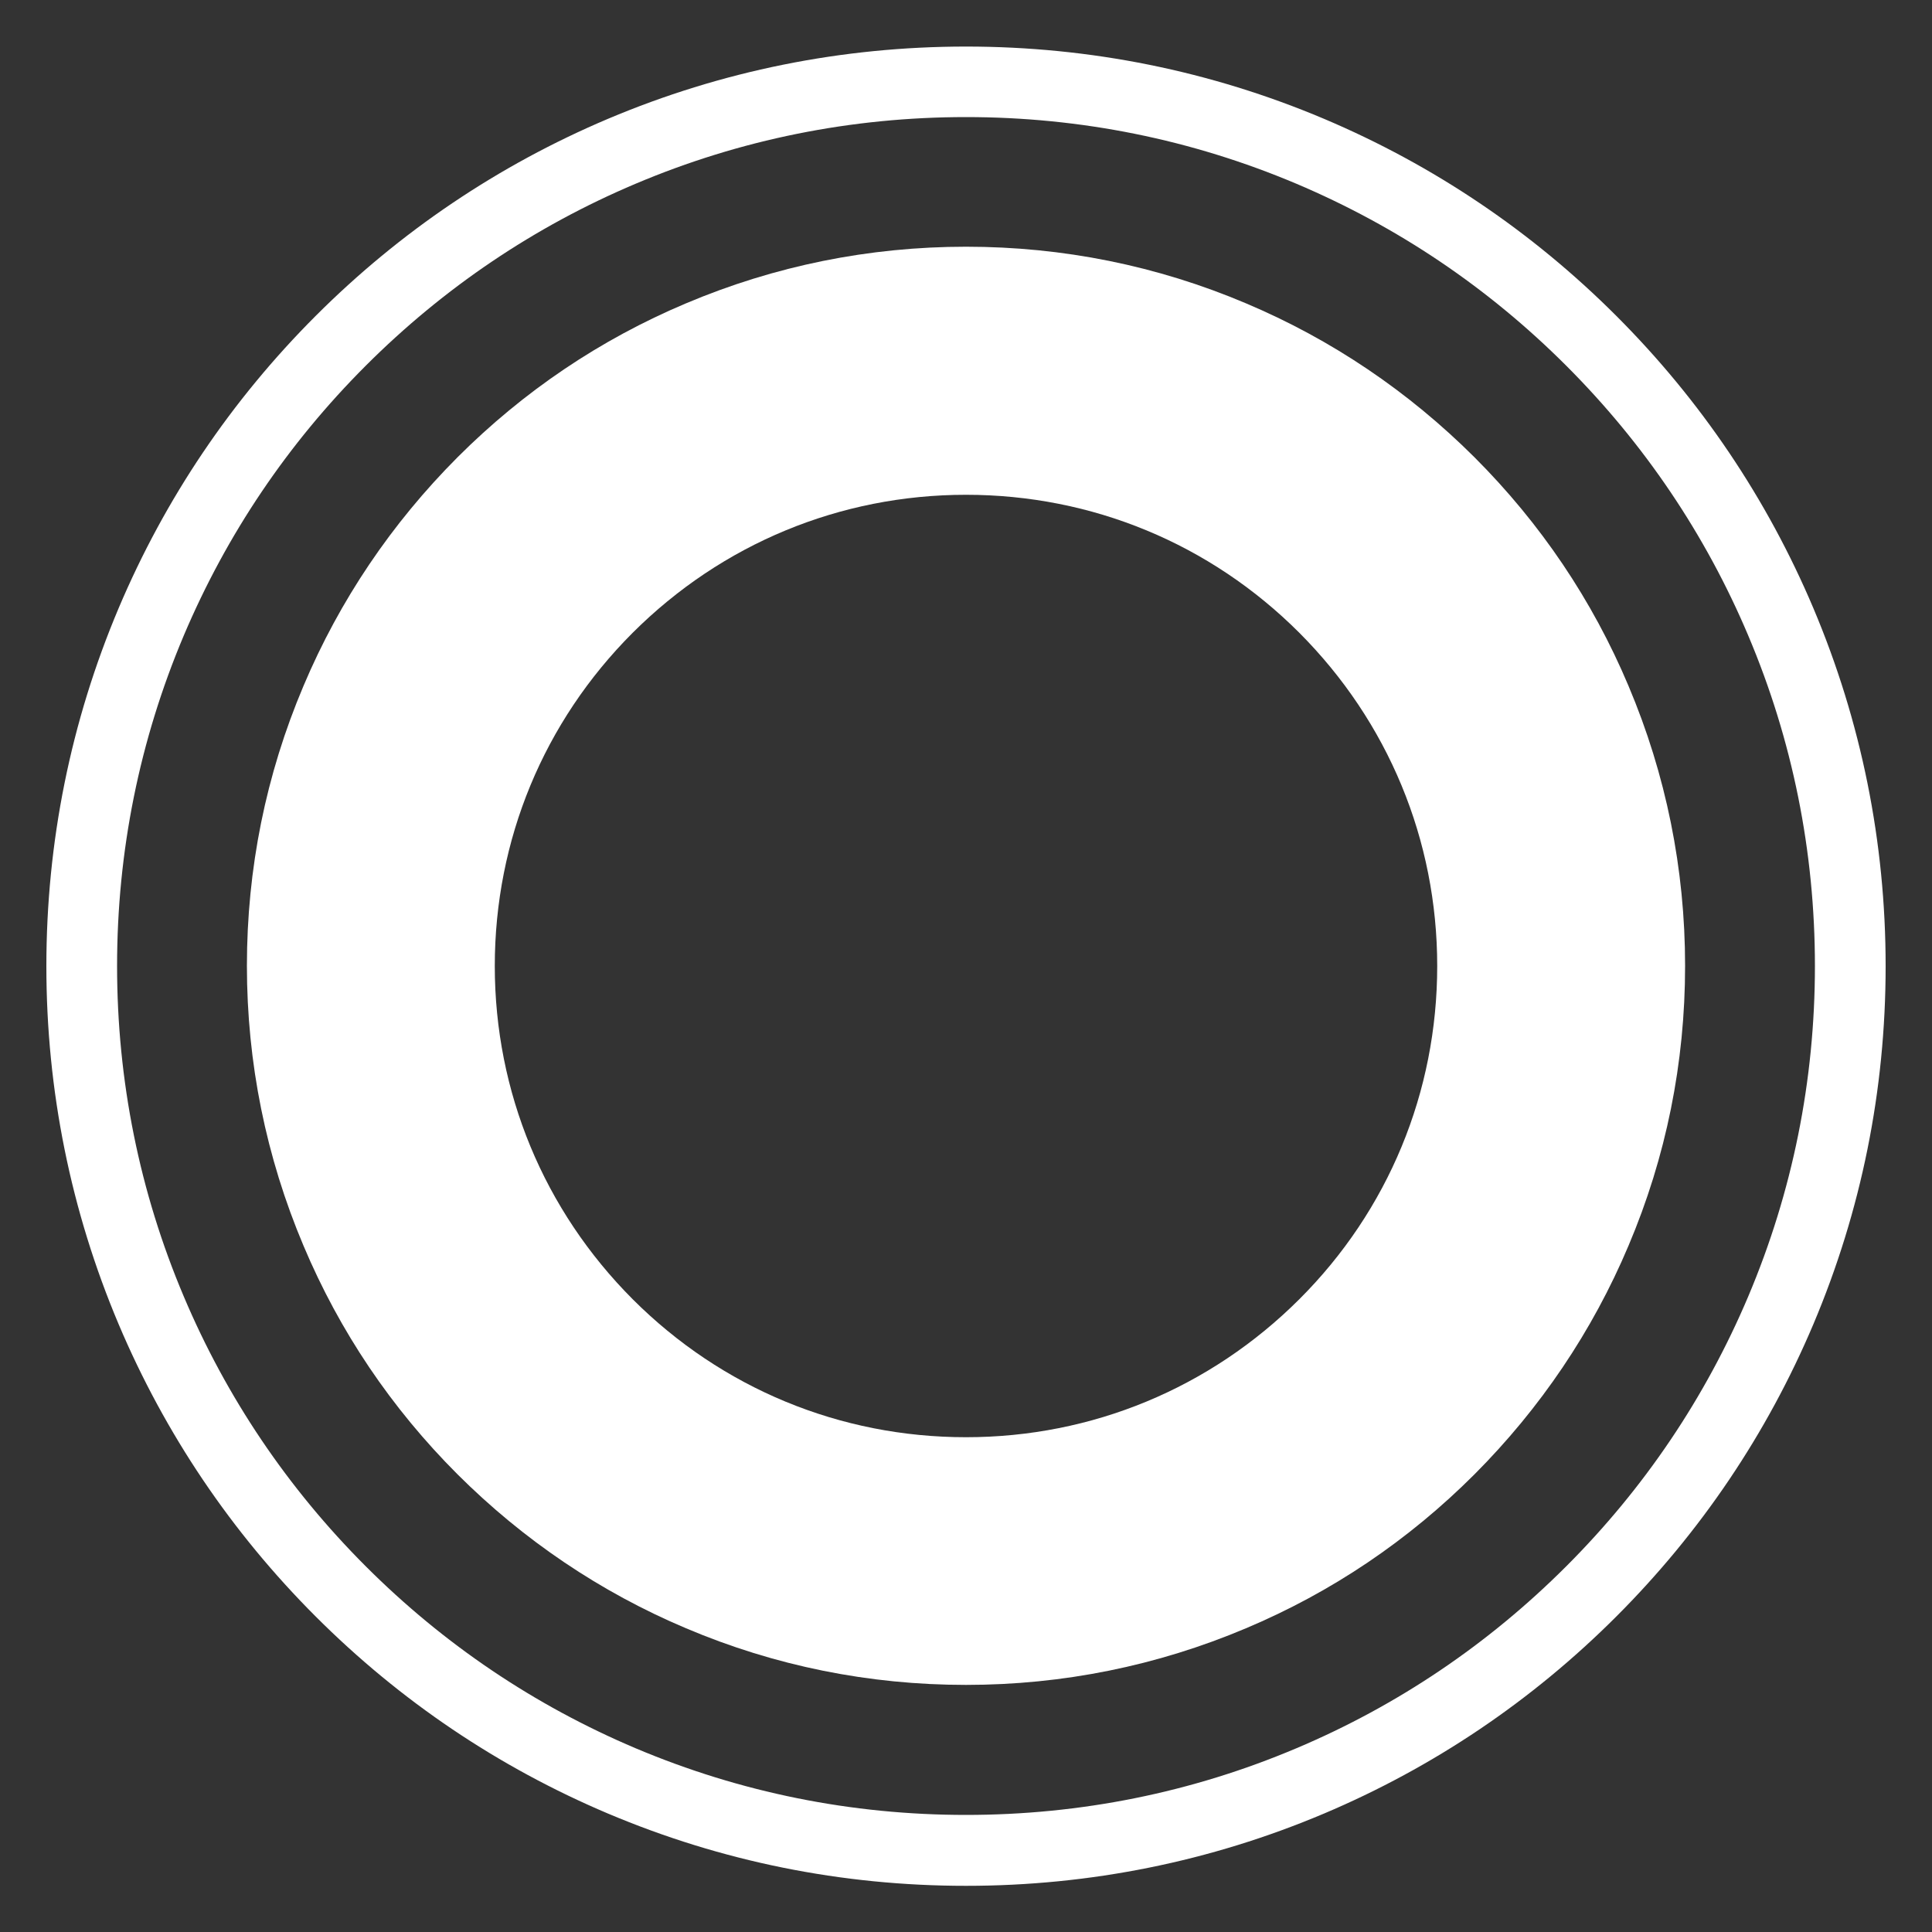
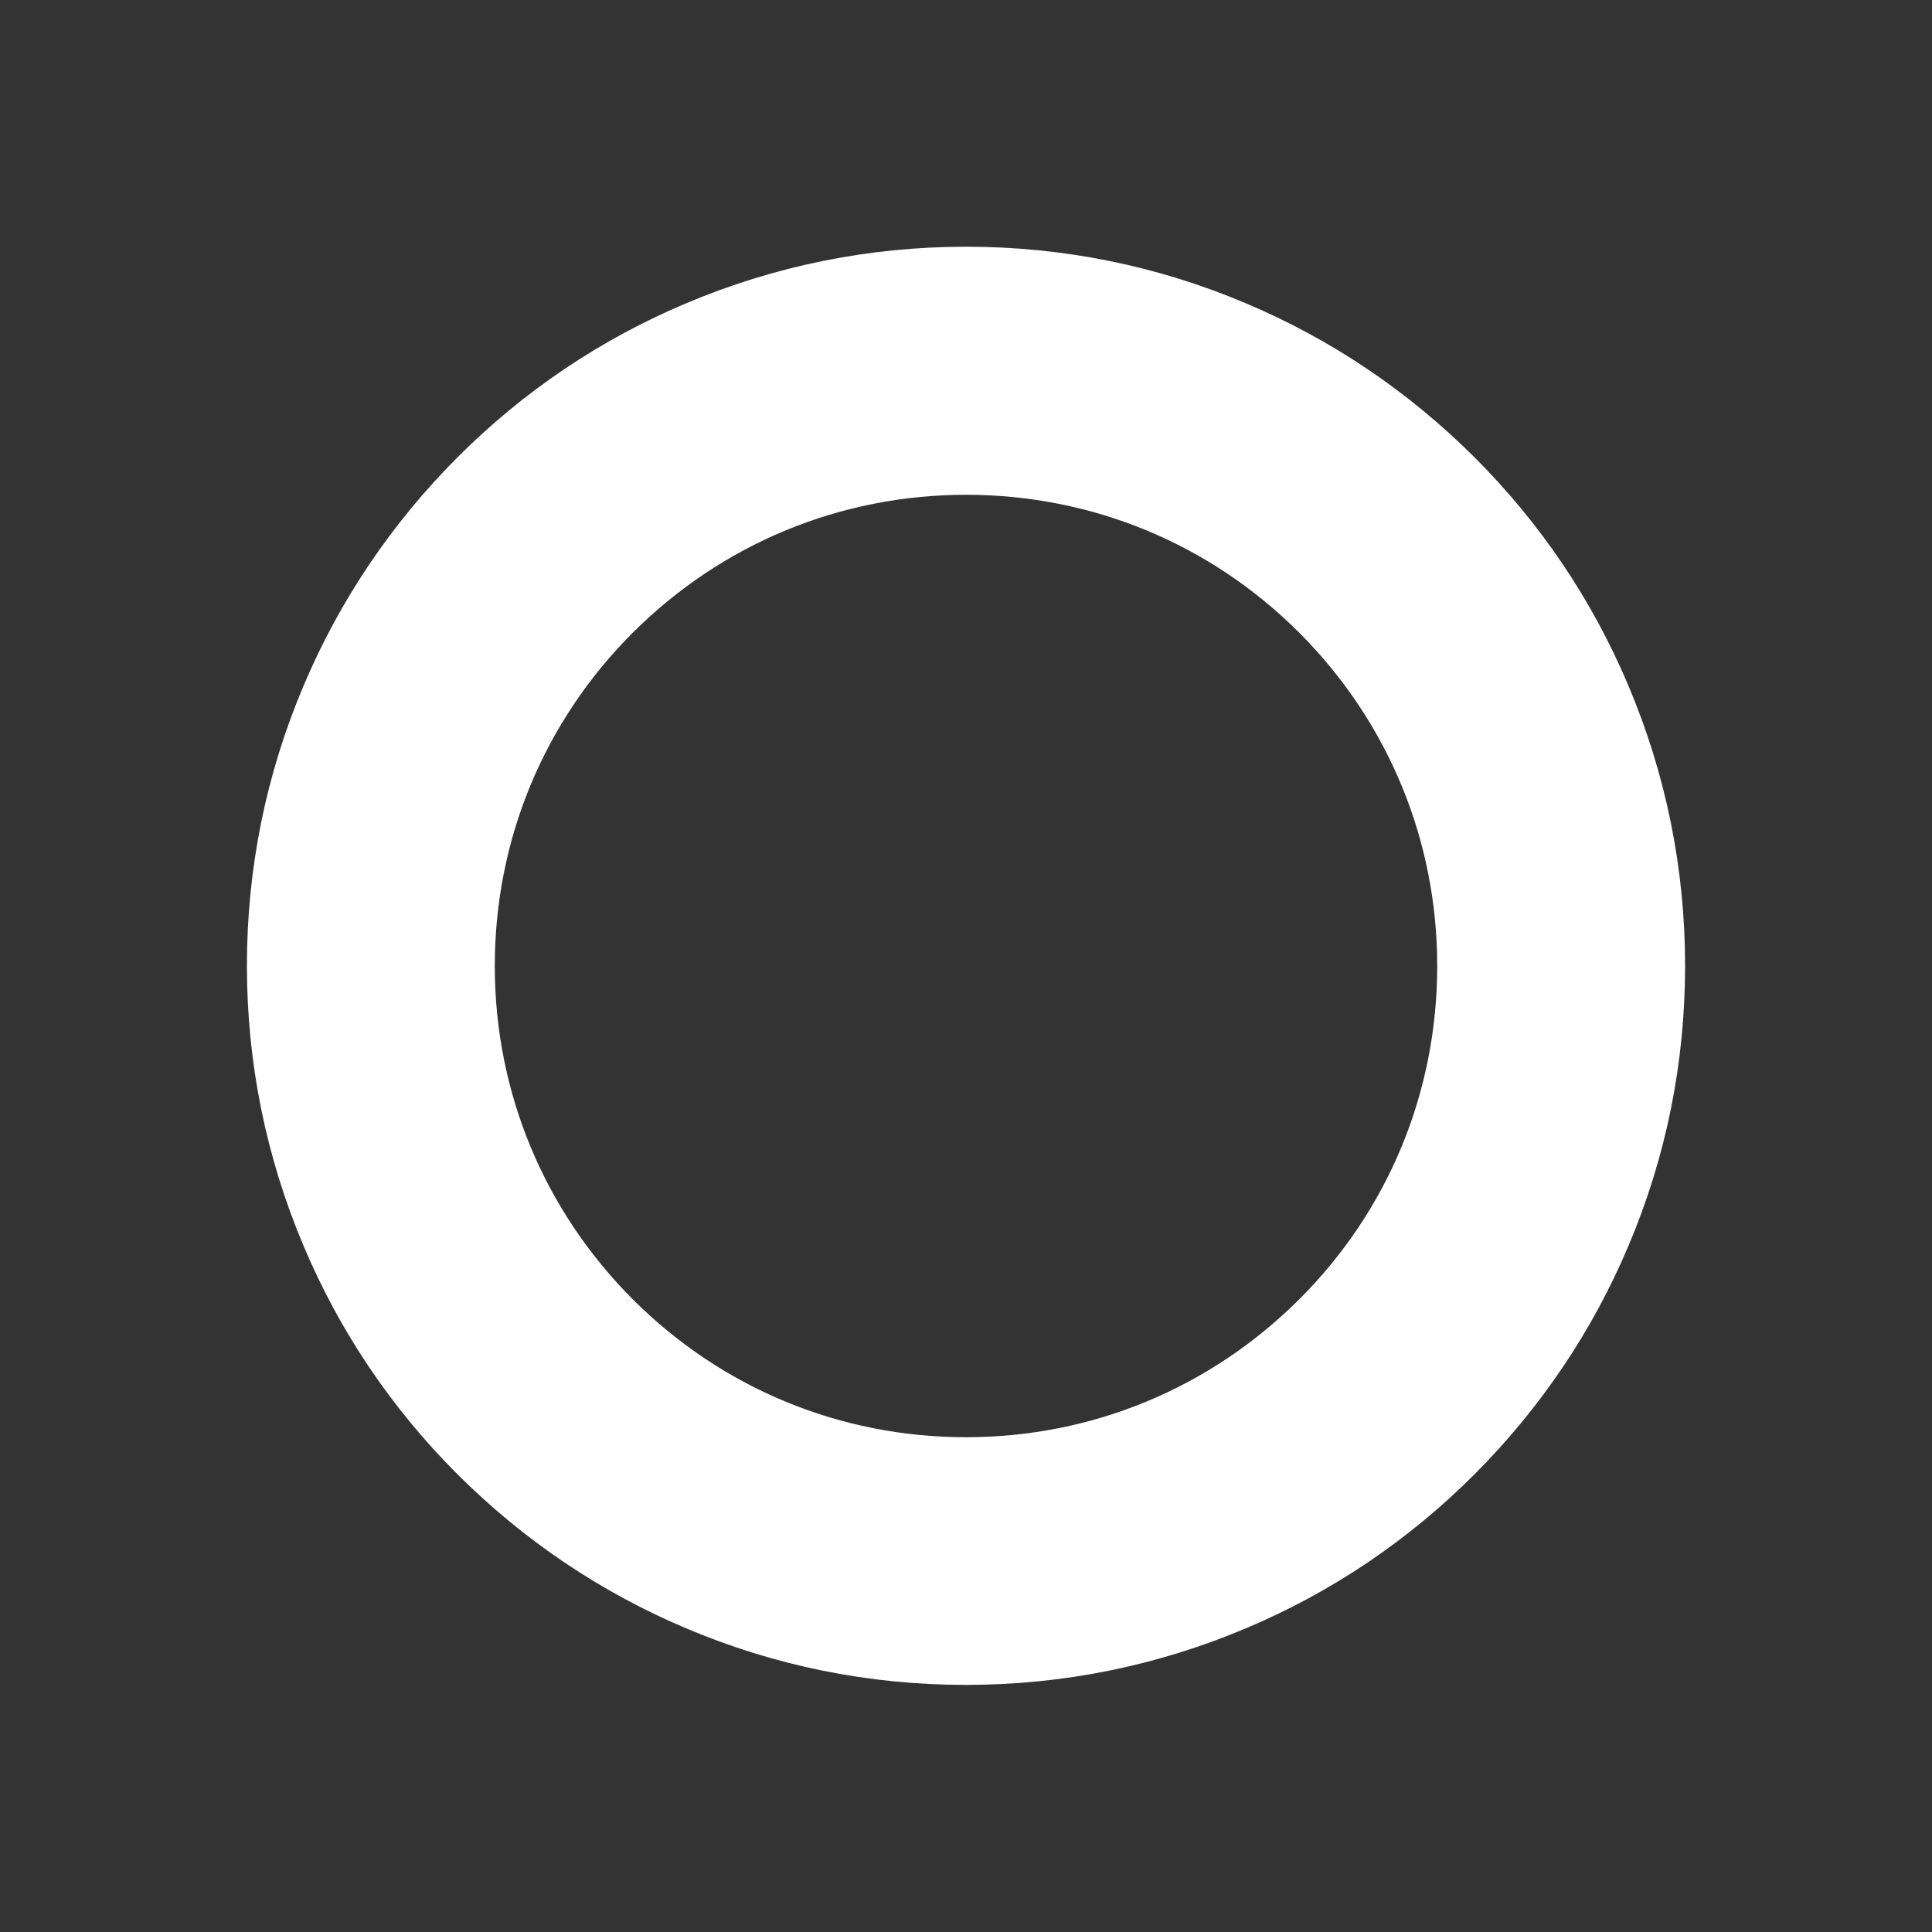
<svg xmlns="http://www.w3.org/2000/svg" id="Layer_1" version="1.1" viewBox="0 0 1000 1000">
  <rect x="0" y="0" width="1000" height="1000" fill="#333333" stroke="none" />
  <defs>
    <style>
      .st0 {
        fill: #fff;
      }
    </style>
  </defs>
-   <path class="st0" d="M500,872.1c-50.2,0-98.9-9.8-144.9-29.3-44.3-18.7-84.1-45.6-118.3-79.7-34.2-34.2-61-73.9-79.7-118.3-19.4-45.9-29.3-94.7-29.3-144.9s9.8-98.9,29.3-144.9c18.7-44.3,45.6-84.1,79.7-118.3,34.2-34.2,73.9-61,118.3-79.7,45.9-19.4,94.7-29.3,144.9-29.3s98.9,9.8,144.9,29.3c44.3,18.7,84.1,45.6,118.3,79.7,34.2,34.2,61,73.9,79.7,118.3,19.4,45.9,29.3,94.7,29.3,144.9s-9.8,98.9-29.3,144.9c-18.7,44.3-45.6,84.1-79.7,118.3-34.2,34.2-73.9,61-118.3,79.7-45.9,19.4-94.7,29.3-144.9,29.3ZM500,256.1c-65.2,0-126.4,25.4-172.5,71.4-46.1,46.1-71.4,107.3-71.4,172.5s25.4,126.4,71.4,172.5c46.1,46.1,107.3,71.4,172.5,71.4s126.4-25.4,172.5-71.4,71.4-107.3,71.4-172.5-25.4-126.4-71.4-172.5c-46.1-46.1-107.3-71.4-172.5-71.4Z" />
-   <path class="st0" d="M500,976.1c-64.3,0-126.6-12.6-185.3-37.4-56.7-24-107.6-58.3-151.3-102s-78-94.6-102-151.3c-24.8-58.7-37.4-121.1-37.4-185.3s12.6-126.6,37.4-185.3c24-56.7,58.3-107.6,102-151.3s94.6-78,151.3-102c58.7-24.8,121.1-37.4,185.3-37.4s126.6,12.6,185.3,37.4c56.7,24,107.6,58.3,151.3,102s78,94.6,102,151.3c24.8,58.7,37.4,121.1,37.4,185.3s-12.6,126.6-37.4,185.3c-24,56.7-58.3,107.6-102,151.3s-94.6,78-151.3,102c-58.7,24.8-121.1,37.4-185.3,37.4ZM500,60.6c-59.3,0-116.9,11.6-171,34.5-52.3,22.1-99.3,53.8-139.7,94.2s-72,87.3-94.2,139.7c-22.9,54.2-34.5,111.7-34.5,171s11.6,116.9,34.5,171c22.1,52.3,53.8,99.3,94.2,139.7,40.4,40.4,87.3,72,139.7,94.2,54.2,22.9,111.7,34.5,171,34.5s116.9-11.6,171-34.5c52.3-22.1,99.3-53.8,139.7-94.2,40.4-40.4,72-87.3,94.2-139.7,22.9-54.2,34.5-111.7,34.5-171s-11.6-116.9-34.5-171c-22.1-52.3-53.8-99.3-94.2-139.7-40.4-40.4-87.3-72-139.7-94.2-54.2-22.9-111.7-34.5-171-34.5Z" />
+   <path class="st0" d="M500,872.1c-50.2,0-98.9-9.8-144.9-29.3-44.3-18.7-84.1-45.6-118.3-79.7-34.2-34.2-61-73.9-79.7-118.3-19.4-45.9-29.3-94.7-29.3-144.9s9.8-98.9,29.3-144.9c18.7-44.3,45.6-84.1,79.7-118.3,34.2-34.2,73.9-61,118.3-79.7,45.9-19.4,94.7-29.3,144.9-29.3s98.9,9.8,144.9,29.3c44.3,18.7,84.1,45.6,118.3,79.7,34.2,34.2,61,73.9,79.7,118.3,19.4,45.9,29.3,94.7,29.3,144.9s-9.8,98.9-29.3,144.9c-18.7,44.3-45.6,84.1-79.7,118.3-34.2,34.2-73.9,61-118.3,79.7-45.9,19.4-94.7,29.3-144.9,29.3M500,256.1c-65.2,0-126.4,25.4-172.5,71.4-46.1,46.1-71.4,107.3-71.4,172.5s25.4,126.4,71.4,172.5c46.1,46.1,107.3,71.4,172.5,71.4s126.4-25.4,172.5-71.4,71.4-107.3,71.4-172.5-25.4-126.4-71.4-172.5c-46.1-46.1-107.3-71.4-172.5-71.4Z" />
</svg>